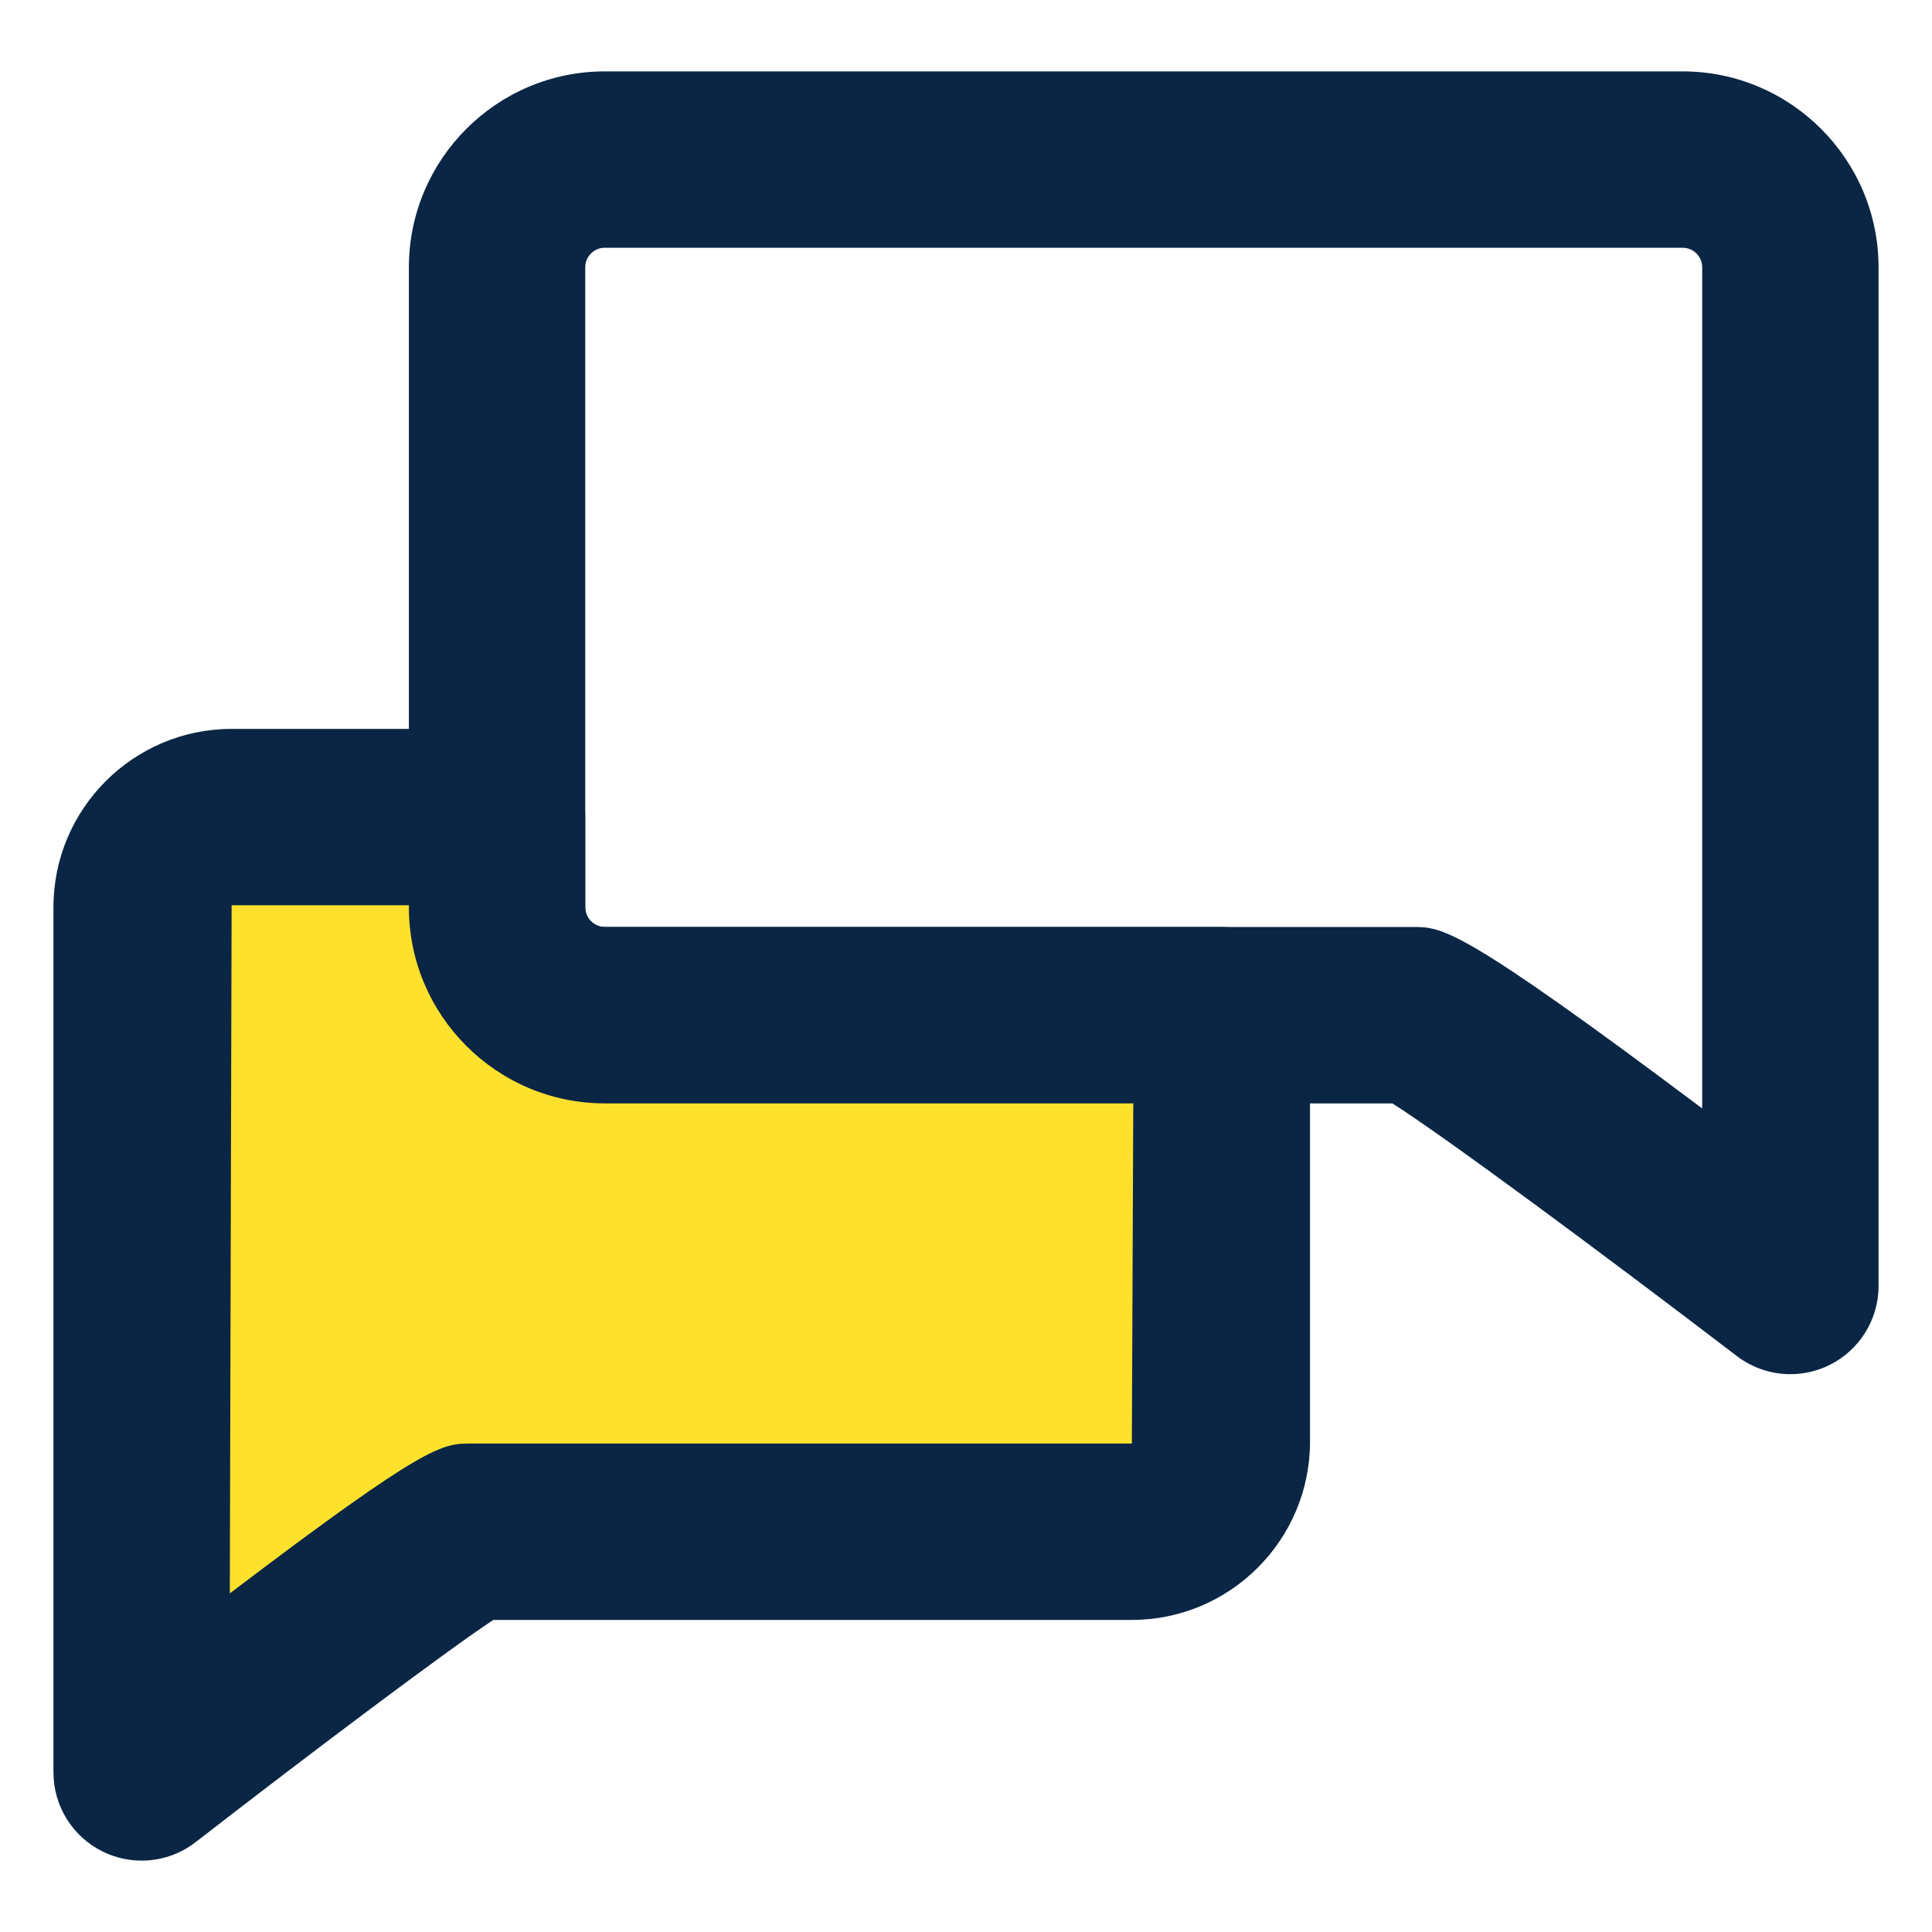
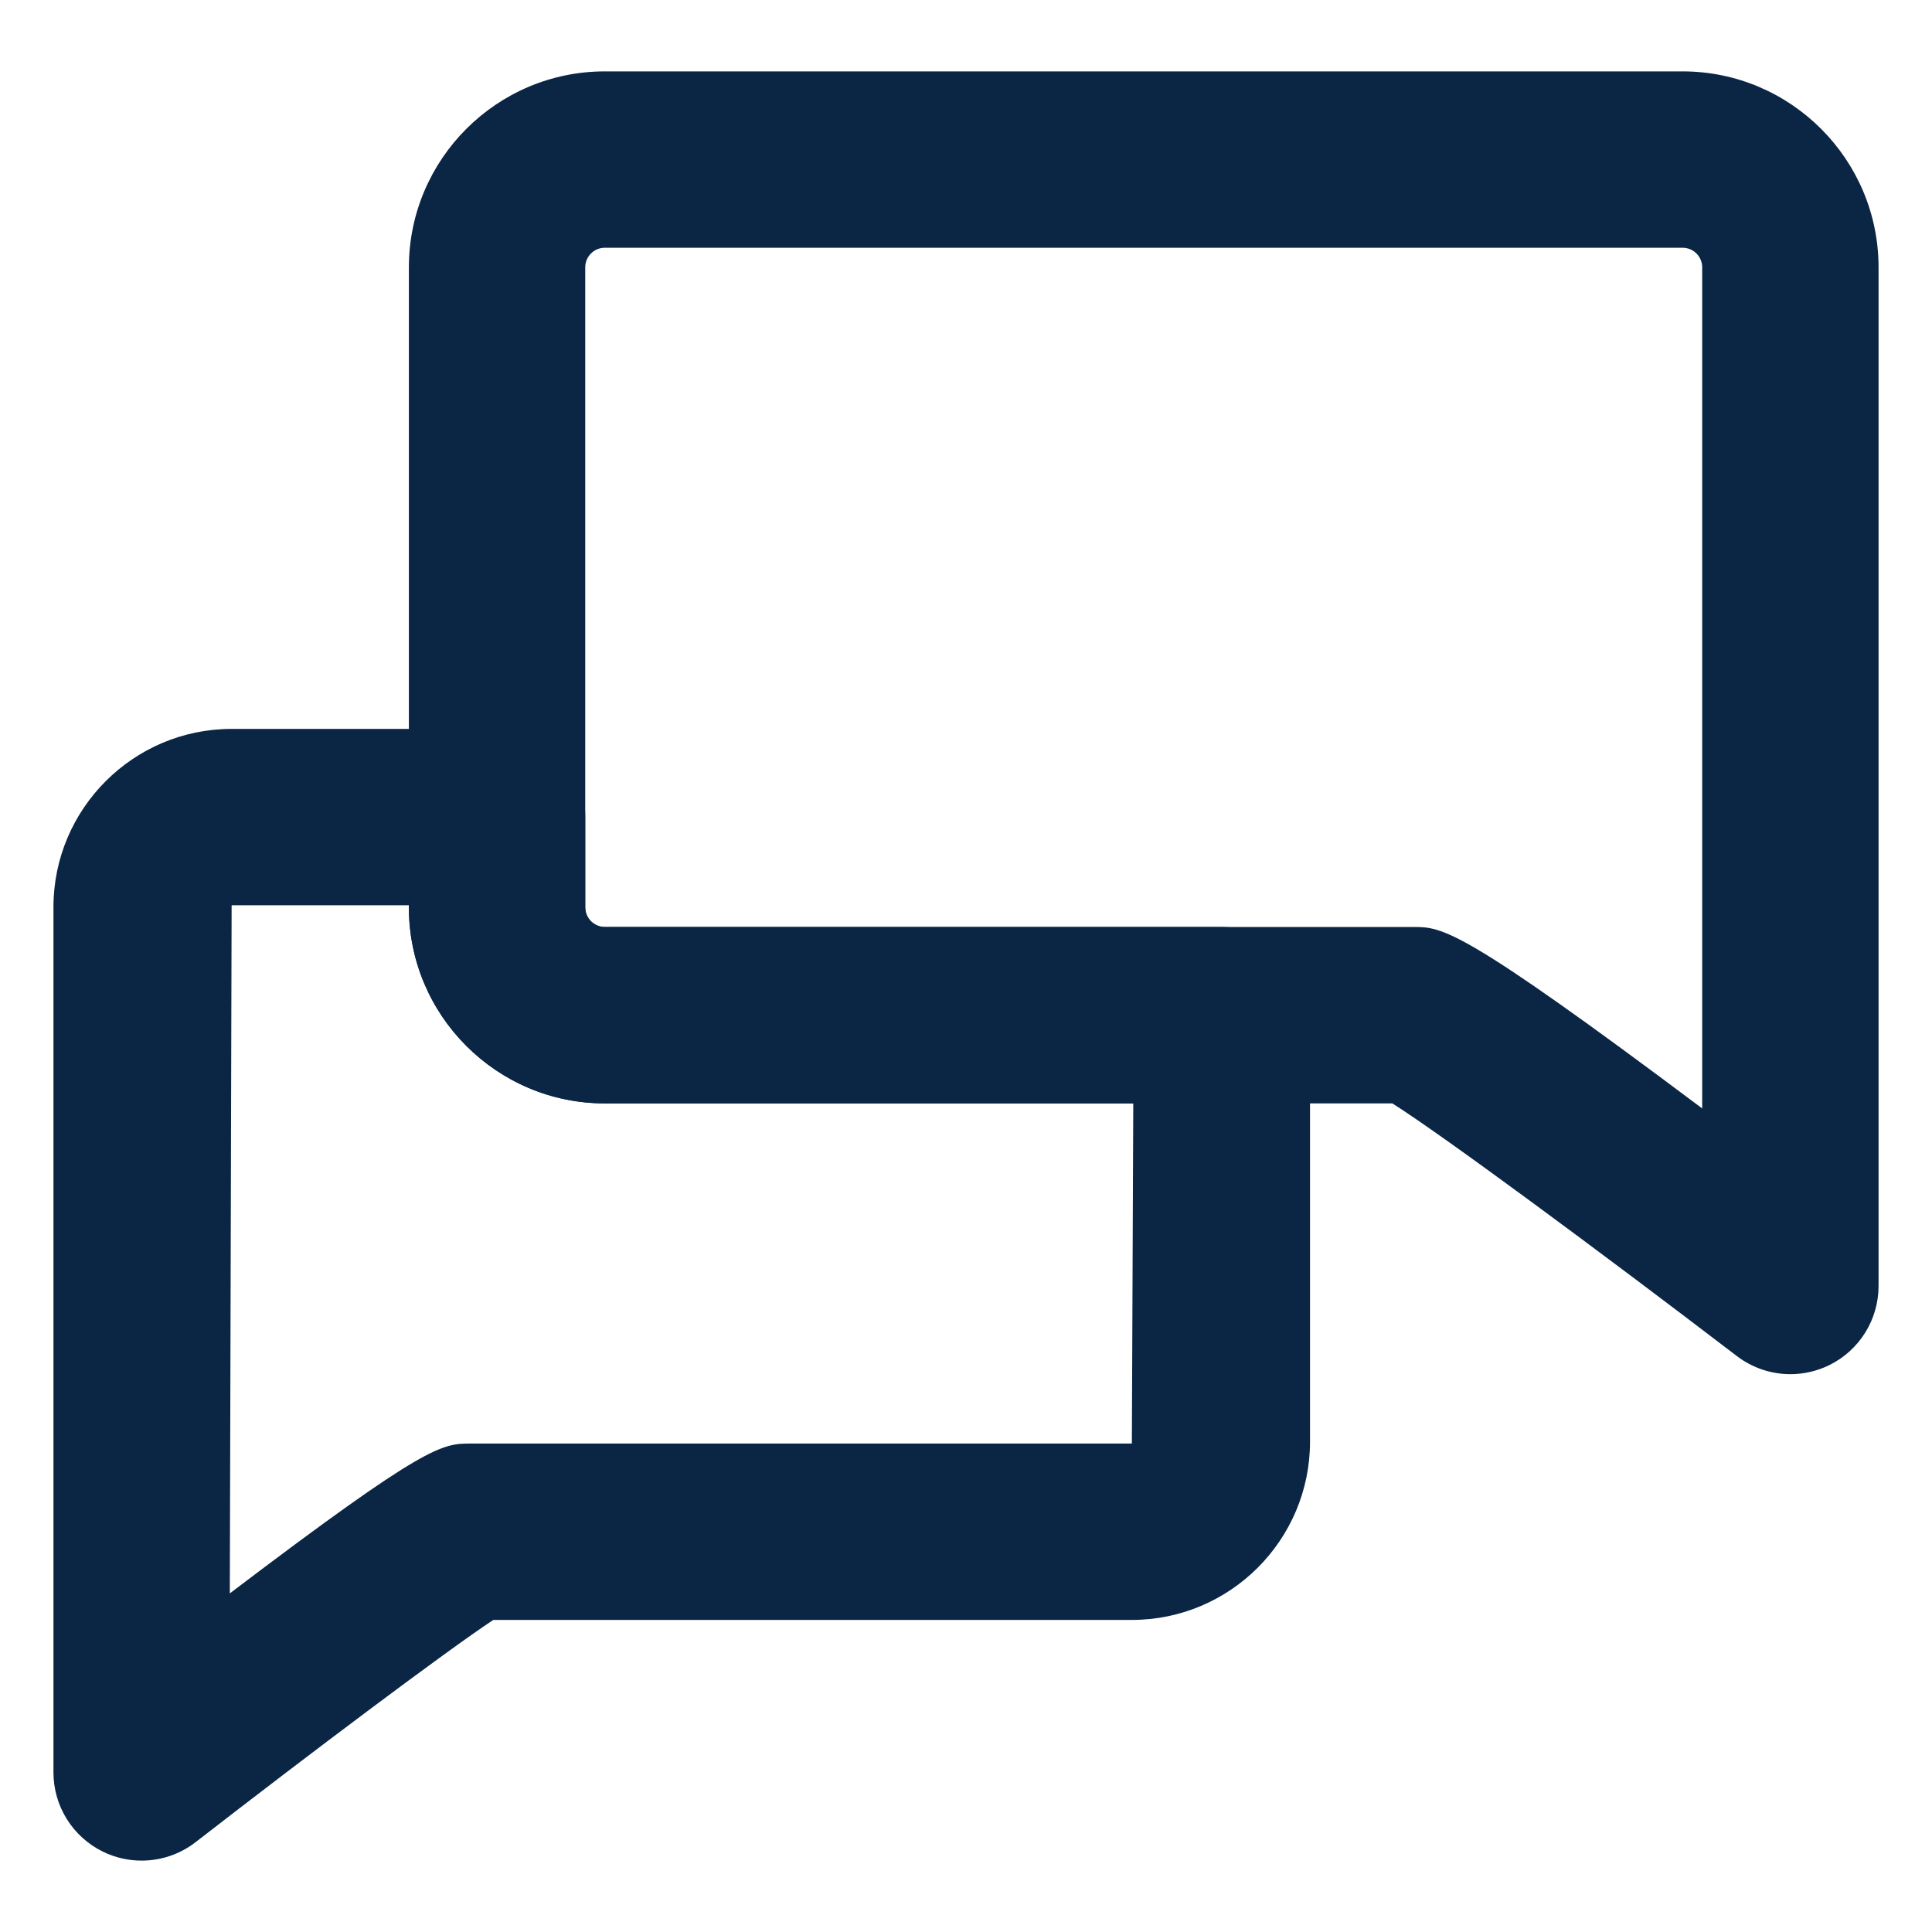
<svg xmlns="http://www.w3.org/2000/svg" version="1.1" id="Layer_1" x="0px" y="0px" width="100px" height="100px" viewBox="0 0 100 100" enable-background="new 0 0 100 100" xml:space="preserve">
  <g>
    <g>
      <path fill="#0A2644" d="M92.669,71.127c-0.982,0-1.961-0.32-2.772-0.939c-7.096-5.424-15.224-11.432-17.829-13.076H31.306    c-5.592,0-10.142-4.551-10.142-10.144v-33.13c0-5.593,4.55-10.143,10.142-10.143h55.785c5.592,0,10.143,4.55,10.143,10.143v52.725    c0,1.736-0.985,3.322-2.543,4.092C94.051,70.971,93.357,71.127,92.669,71.127z M31.306,12.823c-0.559,0-1.014,0.455-1.014,1.014    v33.13c0,0.56,0.455,1.014,1.014,1.014h41.845c1.506,0,2.434,0,14.954,9.391V13.837c0-0.56-0.455-1.014-1.015-1.014H31.306z" />
    </g>
    <g>
-       <path fill="#FEE12D" d="M31.306,52.547c-3.082,0-5.578-2.499-5.578-5.579v-4.675H11.989c-2.572,0-4.658,2.087-4.658,4.66v27.671    c0,1.584,0,17.117,0,17.117s16.063-12.457,17.053-12.457h34.201c2.571,0,4.657-2.086,4.657-4.66V52.547H31.306z" />
      <path fill="#0A2644" d="M7.33,96.305c-0.683,0-1.37-0.152-2.007-0.465c-1.564-0.768-2.556-2.355-2.556-4.1V46.952    c0-5.085,4.138-9.224,9.222-9.224h13.739c2.521,0,4.564,2.044,4.564,4.564v4.675c0,0.56,0.455,1.014,1.014,1.014h31.936    c2.521,0,4.564,2.044,4.564,4.565v22.076c0,5.086-4.137,9.225-9.222,9.225H25.534c-2.411,1.59-9.474,6.898-15.406,11.5    C9.312,95.98,8.325,96.305,7.33,96.305z M11.989,46.856l-0.094,35.618c10.216-7.756,10.986-7.756,12.489-7.756h34.201    l0.073-17.607H31.306c-5.592,0-10.142-4.551-10.142-10.144v-0.111H11.989z" />
    </g>
  </g>
</svg>